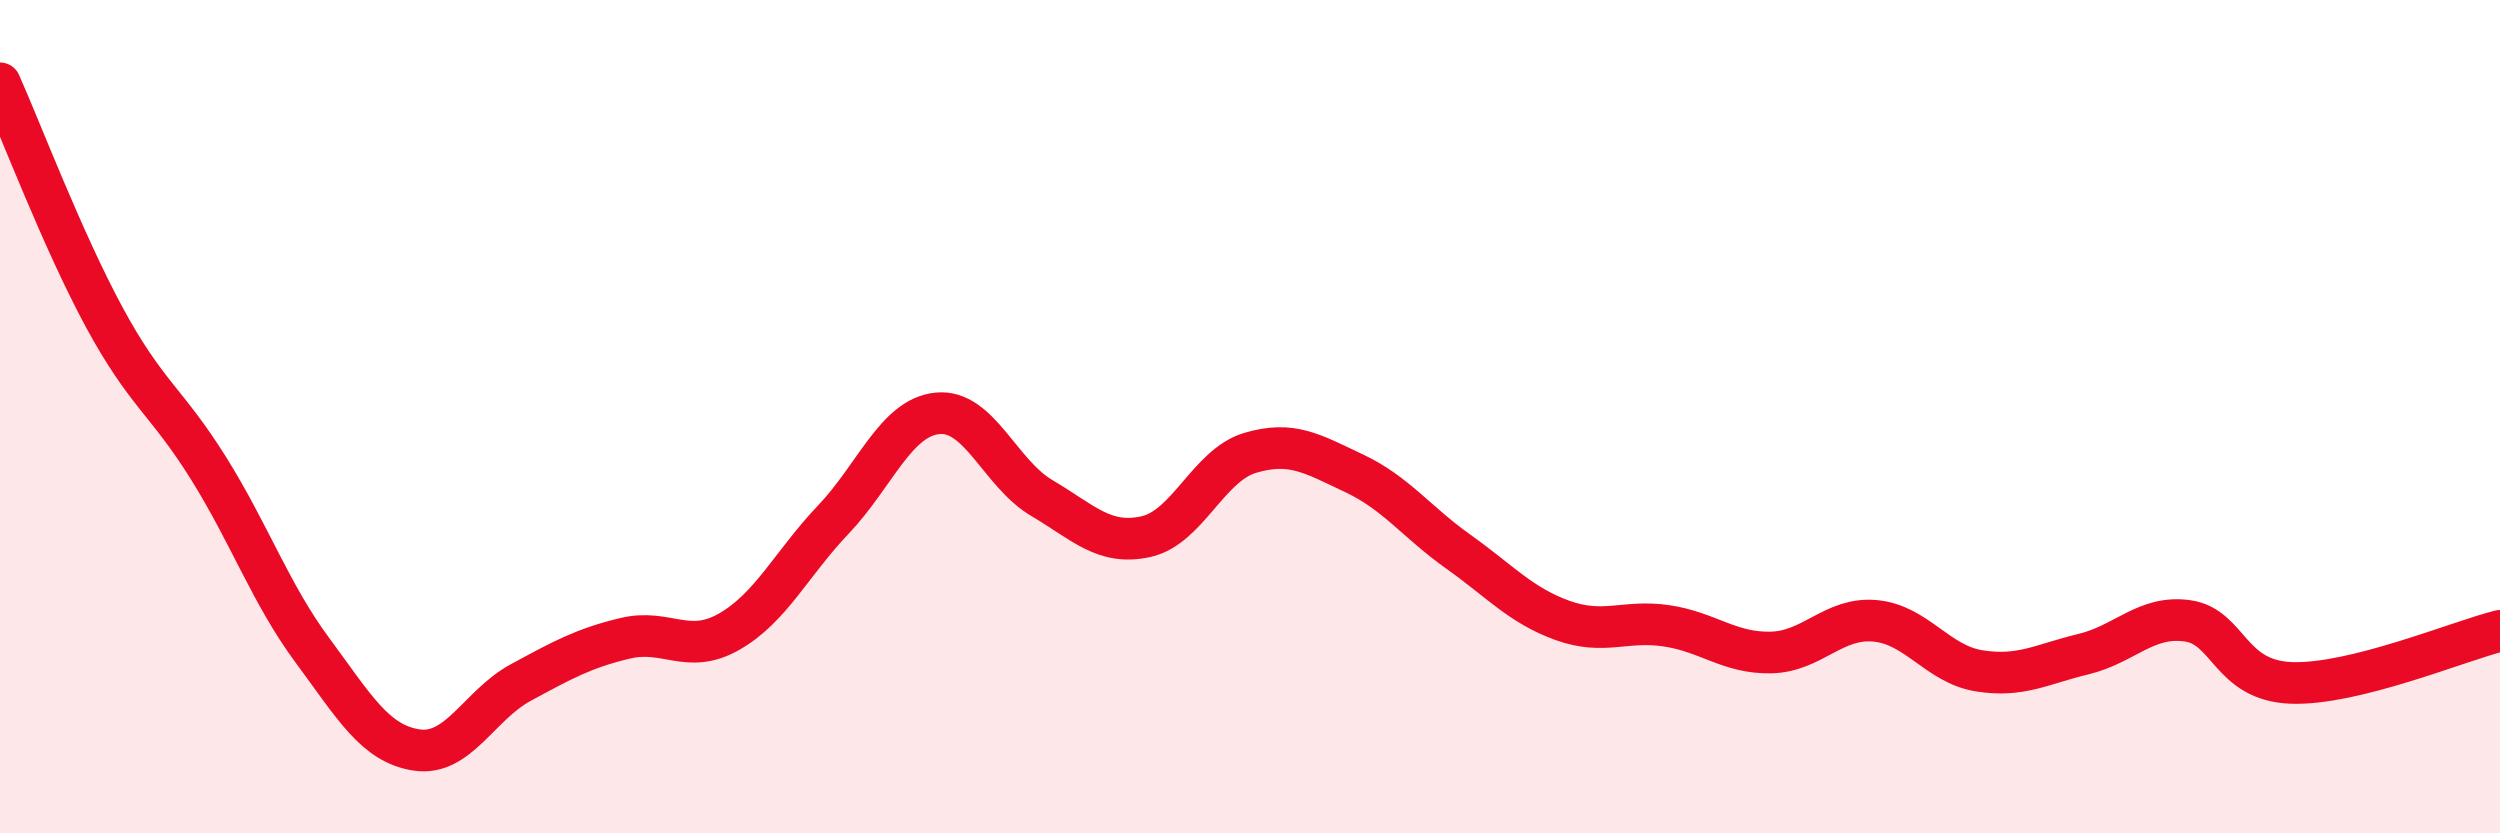
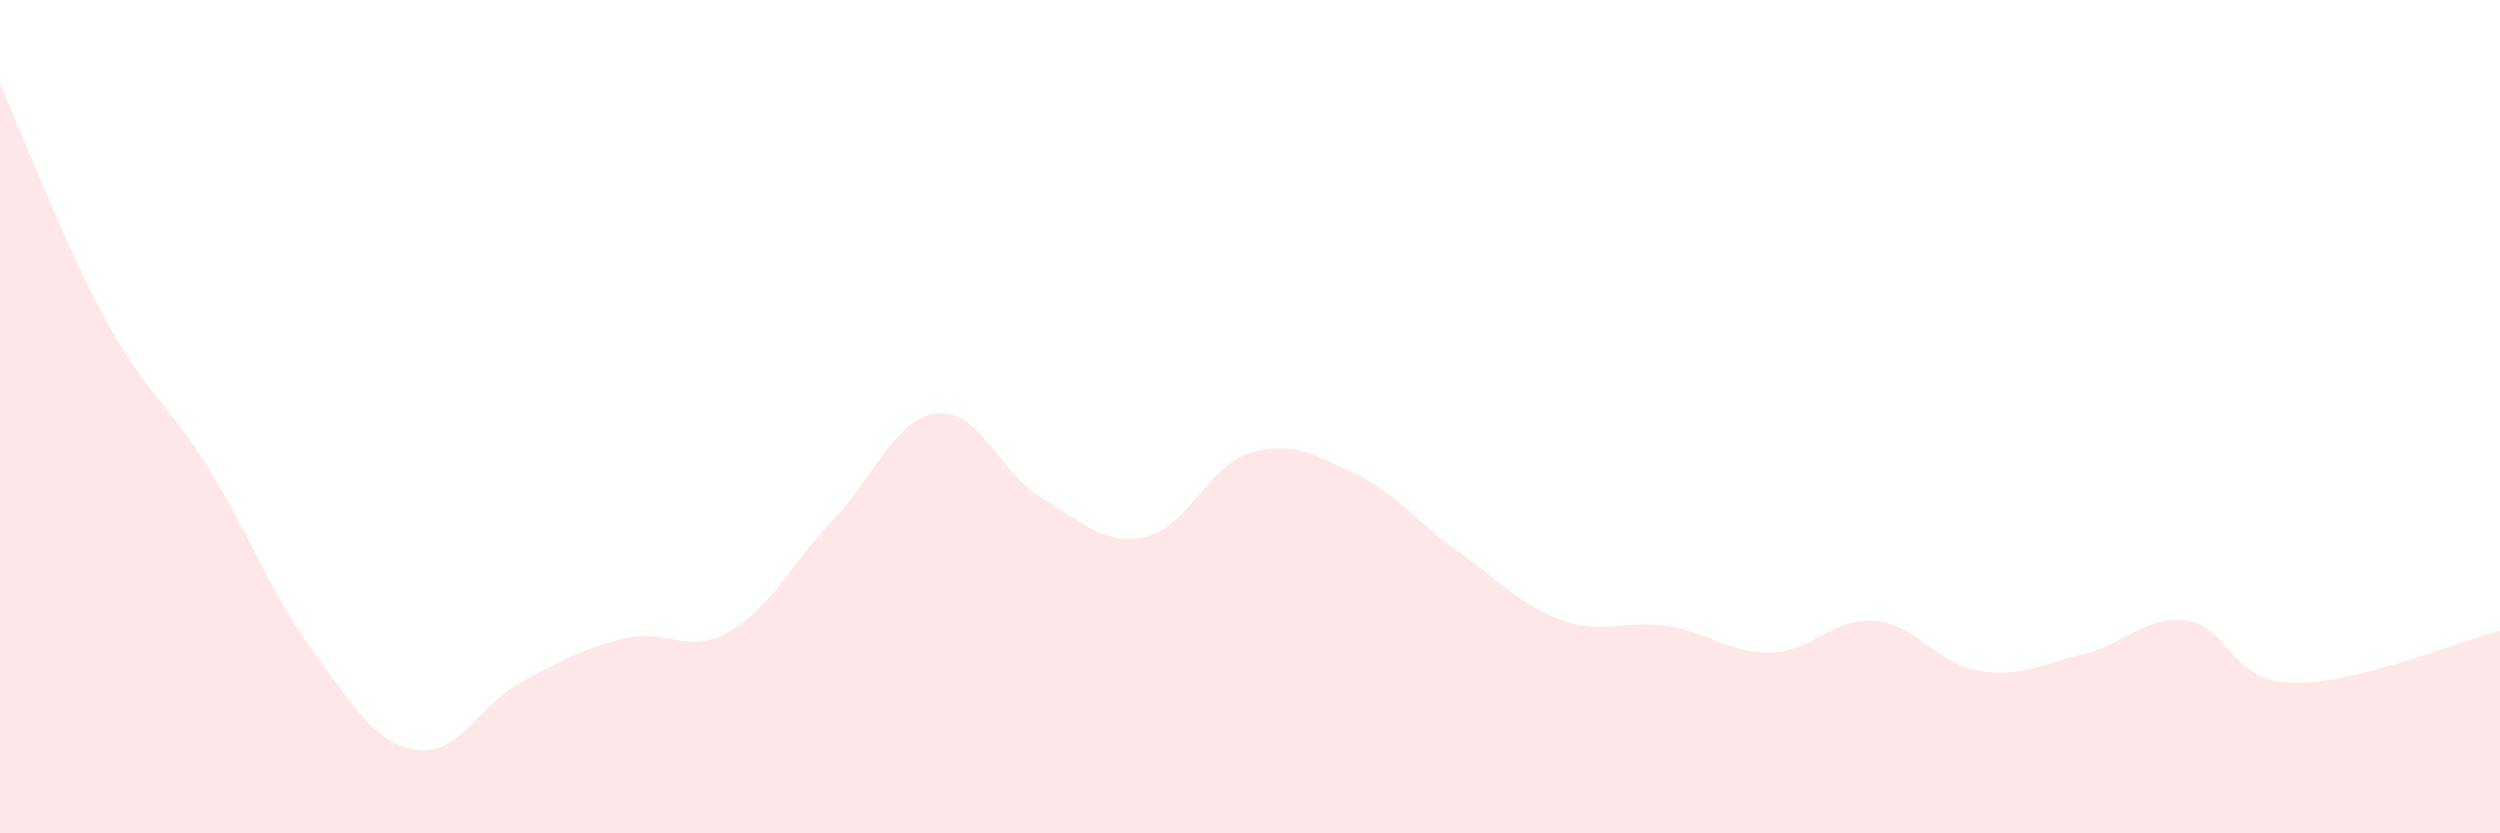
<svg xmlns="http://www.w3.org/2000/svg" width="60" height="20" viewBox="0 0 60 20">
  <path d="M 0,2 C 0.5,3.12 1.5,5.76 2.5,7.61 C 3.5,9.46 4,9.63 5,11.23 C 6,12.83 6.5,14.26 7.5,15.61 C 8.5,16.96 9,17.85 10,18 C 11,18.15 11.5,16.92 12.5,16.38 C 13.5,15.84 14,15.56 15,15.32 C 16,15.08 16.5,15.73 17.5,15.16 C 18.5,14.59 19,13.52 20,12.47 C 21,11.42 21.5,10.02 22.5,9.92 C 23.5,9.82 24,11.36 25,11.95 C 26,12.54 26.5,13.1 27.5,12.88 C 28.5,12.66 29,11.17 30,10.87 C 31,10.57 31.5,10.89 32.5,11.36 C 33.5,11.83 34,12.53 35,13.24 C 36,13.95 36.5,14.53 37.5,14.89 C 38.5,15.25 39,14.87 40,15.02 C 41,15.17 41.5,15.68 42.5,15.66 C 43.5,15.64 44,14.81 45,14.9 C 46,14.99 46.5,15.94 47.5,16.1 C 48.5,16.26 49,15.94 50,15.7 C 51,15.46 51.5,14.76 52.5,14.9 C 53.5,15.04 53.5,16.34 55,16.39 C 56.5,16.44 59,15.39 60,15.14L60 20L0 20Z" fill="#EB0A25" opacity="0.1" stroke-linecap="round" stroke-linejoin="round" />
-   <path d="M 0,2 C 0.5,3.12 1.5,5.76 2.5,7.61 C 3.5,9.46 4,9.63 5,11.23 C 6,12.83 6.5,14.26 7.5,15.61 C 8.5,16.96 9,17.85 10,18 C 11,18.15 11.5,16.92 12.5,16.38 C 13.5,15.84 14,15.56 15,15.32 C 16,15.08 16.5,15.73 17.5,15.16 C 18.5,14.59 19,13.52 20,12.47 C 21,11.42 21.5,10.02 22.5,9.92 C 23.5,9.82 24,11.36 25,11.95 C 26,12.54 26.5,13.1 27.5,12.88 C 28.5,12.66 29,11.17 30,10.87 C 31,10.57 31.5,10.89 32.5,11.36 C 33.5,11.83 34,12.53 35,13.24 C 36,13.95 36.5,14.53 37.5,14.89 C 38.5,15.25 39,14.87 40,15.02 C 41,15.17 41.5,15.68 42.5,15.66 C 43.5,15.64 44,14.81 45,14.9 C 46,14.99 46.5,15.94 47.5,16.1 C 48.5,16.26 49,15.94 50,15.7 C 51,15.46 51.5,14.76 52.5,14.9 C 53.5,15.04 53.5,16.34 55,16.39 C 56.5,16.44 59,15.39 60,15.14" stroke="#EB0A25" stroke-width="1" fill="none" stroke-linecap="round" stroke-linejoin="round" />
</svg>